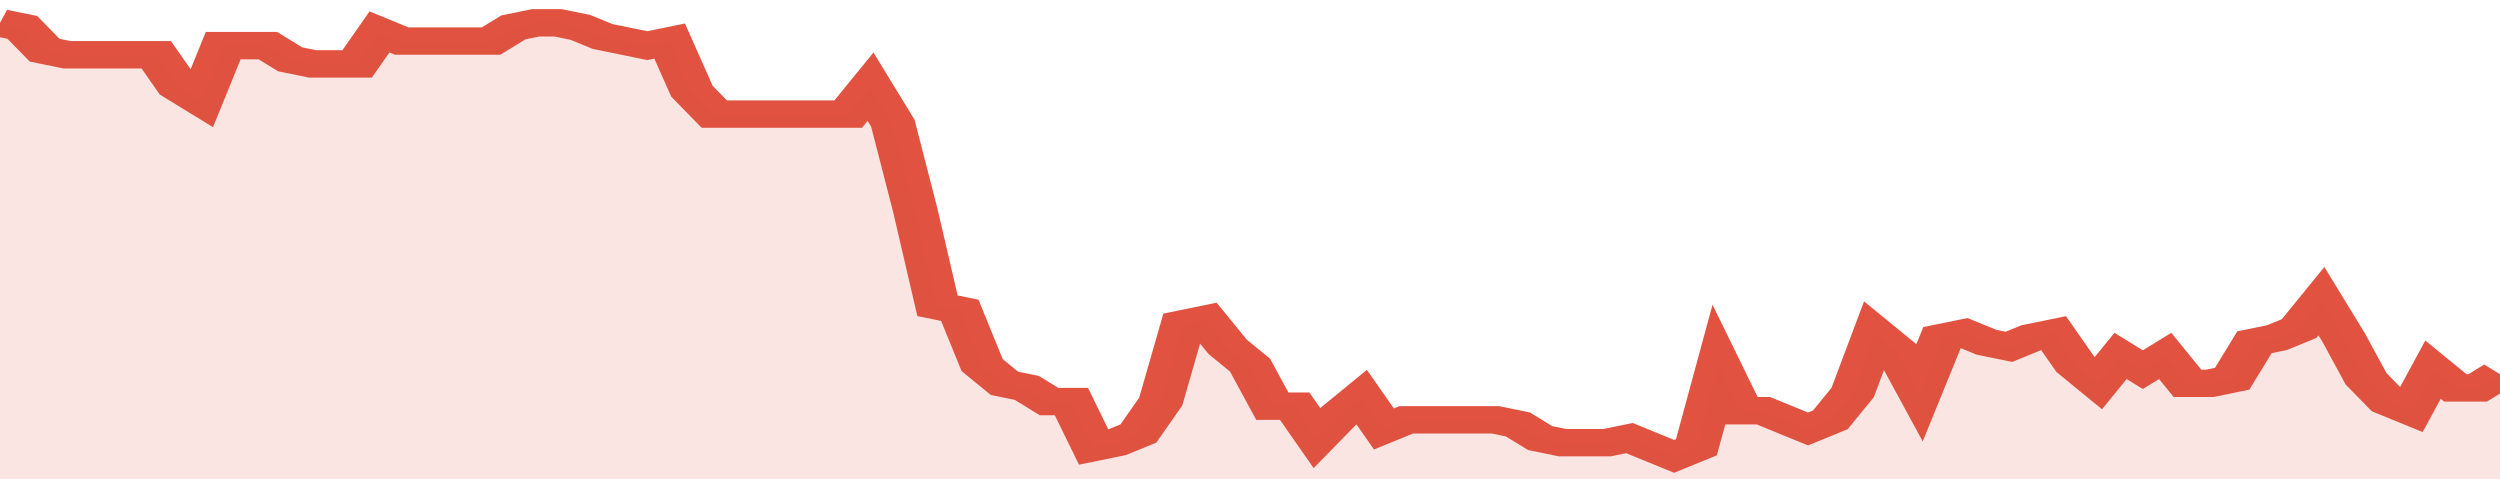
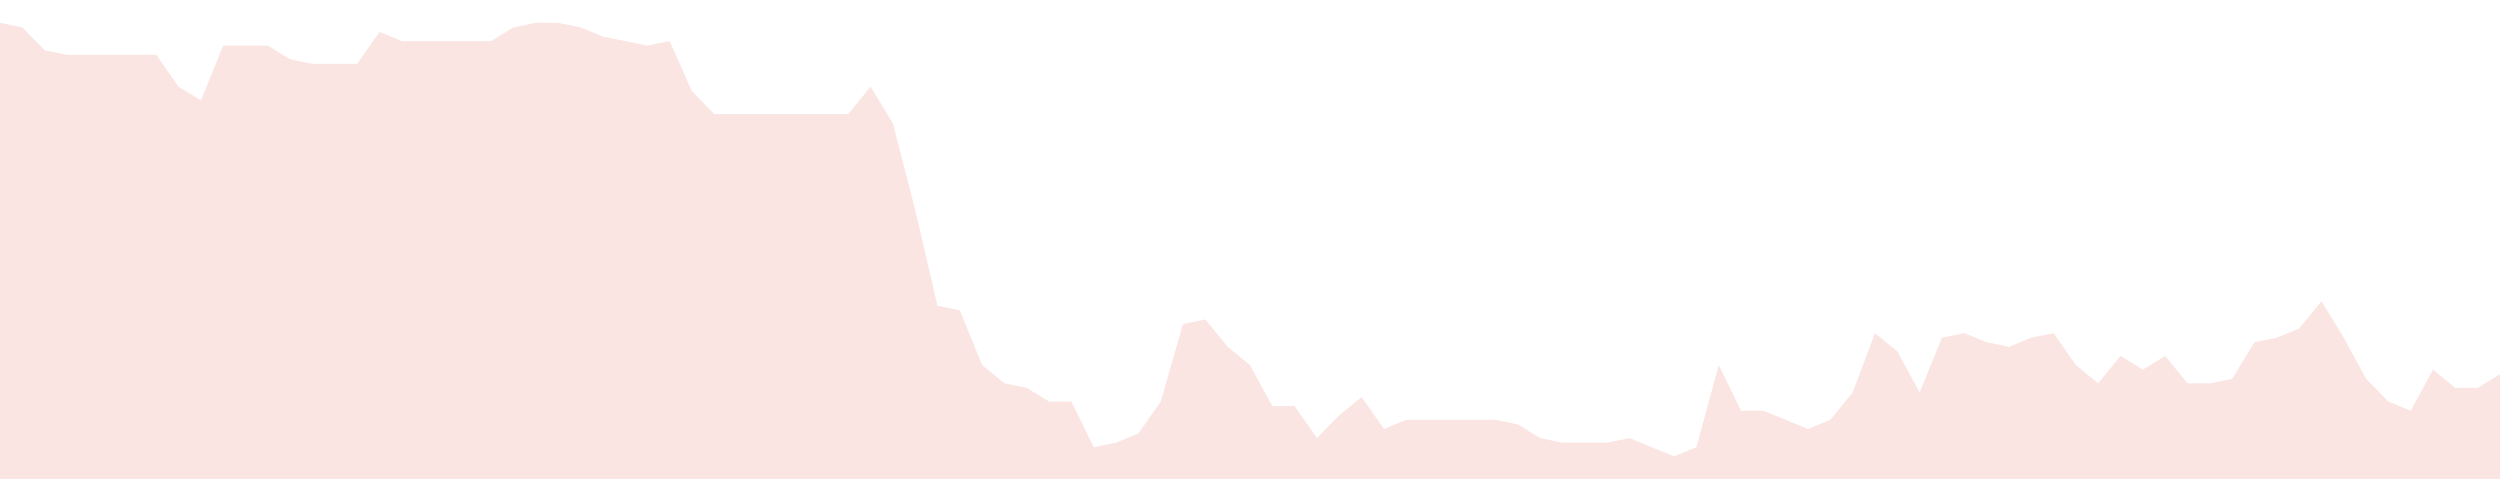
<svg xmlns="http://www.w3.org/2000/svg" viewBox="0 0 336 105" width="120" height="23" preserveAspectRatio="none">
-   <polyline fill="none" stroke="#E15241" stroke-width="6" points="0, 5 3, 6 6, 11 9, 12 12, 12 15, 12 18, 12 21, 12 24, 19 27, 22 30, 10 33, 10 36, 10 39, 13 42, 14 45, 14 48, 14 51, 7 54, 9 57, 9 60, 9 63, 9 66, 9 69, 6 72, 5 75, 5 78, 6 81, 8 84, 9 87, 10 90, 9 93, 20 96, 25 99, 25 102, 25 105, 25 108, 25 111, 25 114, 25 117, 19 120, 27 123, 46 126, 67 129, 68 132, 80 135, 84 138, 85 141, 88 144, 88 147, 98 150, 97 153, 95 156, 88 159, 71 162, 70 165, 76 168, 80 171, 89 174, 89 177, 96 180, 91 183, 87 186, 94 189, 92 192, 92 195, 92 198, 92 201, 92 204, 93 207, 96 210, 97 213, 97 216, 97 219, 96 222, 98 225, 100 228, 98 231, 80 234, 90 237, 90 240, 92 243, 94 246, 92 249, 86 252, 73 255, 77 258, 86 261, 74 264, 73 267, 75 270, 76 273, 74 276, 73 279, 80 282, 84 285, 78 288, 81 291, 78 294, 84 297, 84 300, 83 303, 75 306, 74 309, 72 312, 66 315, 74 318, 83 321, 88 324, 90 327, 81 330, 85 333, 85 336, 82 336, 82 "> </polyline>
  <polygon fill="#E15241" opacity="0.15" points="0, 105 0, 5 3, 6 6, 11 9, 12 12, 12 15, 12 18, 12 21, 12 24, 19 27, 22 30, 10 33, 10 36, 10 39, 13 42, 14 45, 14 48, 14 51, 7 54, 9 57, 9 60, 9 63, 9 66, 9 69, 6 72, 5 75, 5 78, 6 81, 8 84, 9 87, 10 90, 9 93, 20 96, 25 99, 25 102, 25 105, 25 108, 25 111, 25 114, 25 117, 19 120, 27 123, 46 126, 67 129, 68 132, 80 135, 84 138, 85 141, 88 144, 88 147, 98 150, 97 153, 95 156, 88 159, 71 162, 70 165, 76 168, 80 171, 89 174, 89 177, 96 180, 91 183, 87 186, 94 189, 92 192, 92 195, 92 198, 92 201, 92 204, 93 207, 96 210, 97 213, 97 216, 97 219, 96 222, 98 225, 100 228, 98 231, 80 234, 90 237, 90 240, 92 243, 94 246, 92 249, 86 252, 73 255, 77 258, 86 261, 74 264, 73 267, 75 270, 76 273, 74 276, 73 279, 80 282, 84 285, 78 288, 81 291, 78 294, 84 297, 84 300, 83 303, 75 306, 74 309, 72 312, 66 315, 74 318, 83 321, 88 324, 90 327, 81 330, 85 333, 85 336, 82 336, 105 " />
</svg>